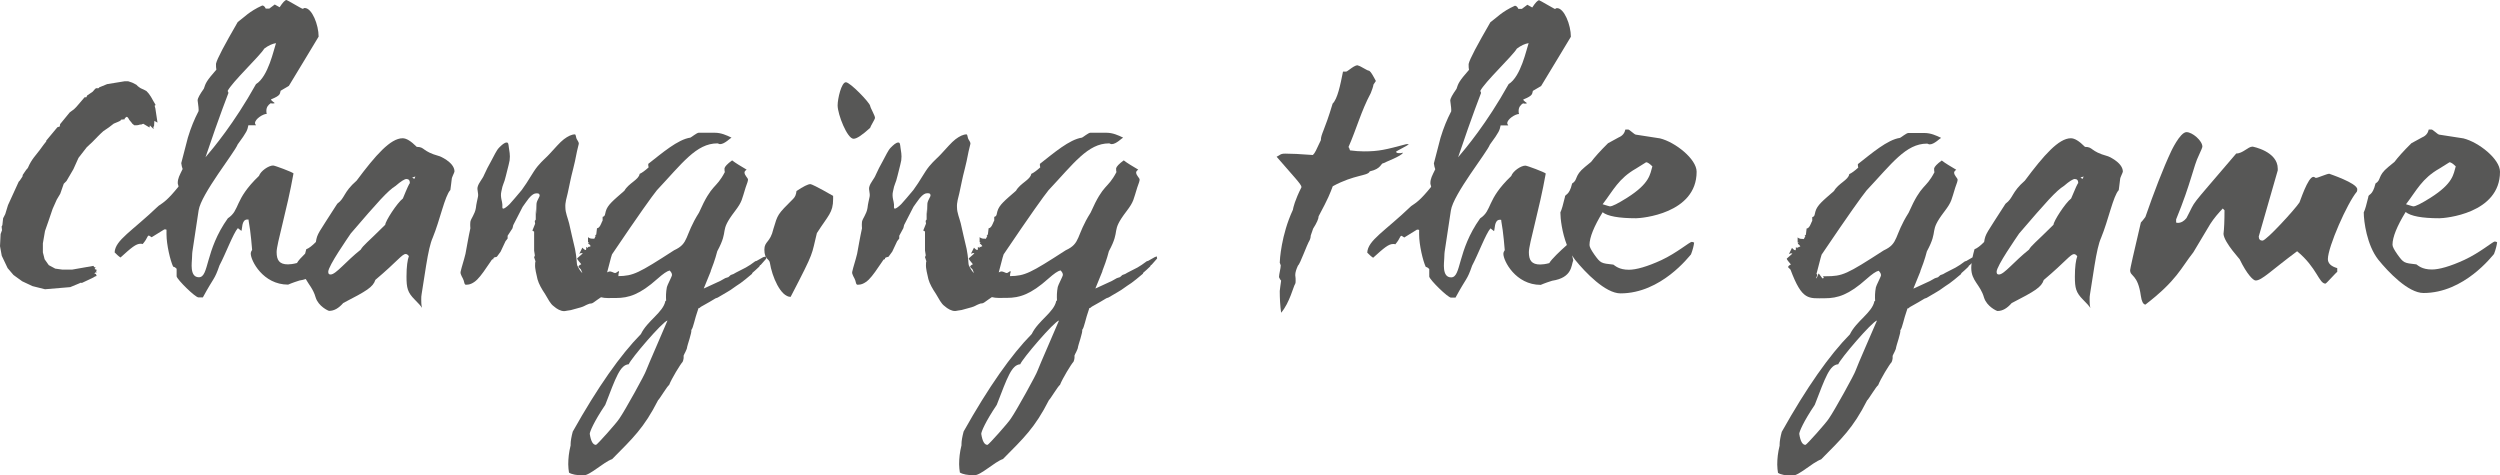
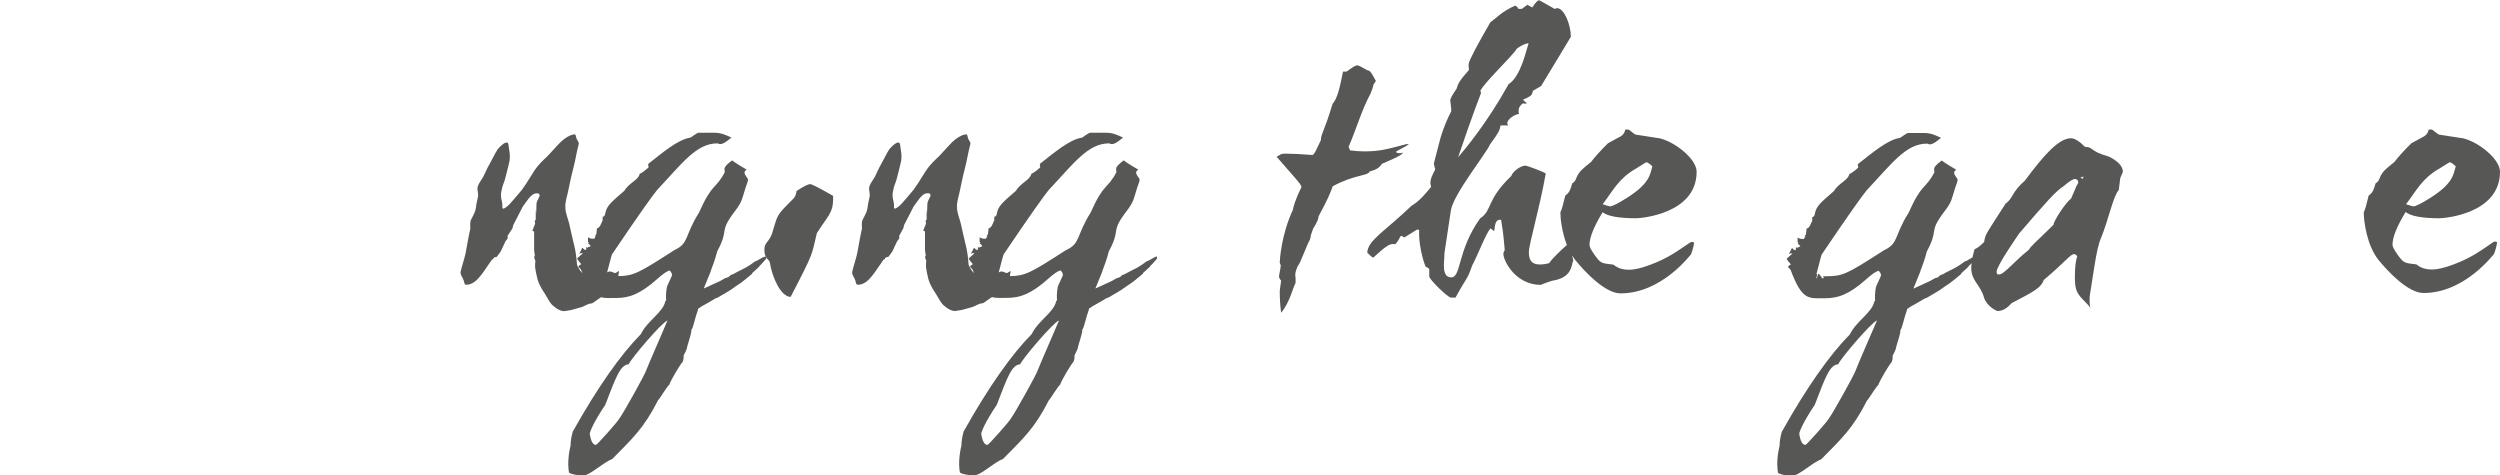
<svg xmlns="http://www.w3.org/2000/svg" version="1.1" id="Ebene_1" x="0px" y="0px" viewBox="0 0 200 38" style="enable-background:new 0 0 200 38;" xml:space="preserve">
  <style type="text/css">
	.st0{fill:#575756;}
</style>
  <g>
    <path class="st0" d="M61.06,20.57l-0.53,0.3l-0.11,0.03l-0.39,0.28l-0.36,0.22l-0.8,0.41l-0.19,0.11l-0.22,0.08l-0.19,0.17   l-0.25,0.08l-0.39,0.22l-1.19,0.55l-0.14,0.06c0.22-0.55,0.41-0.99,0.55-1.35c0,0,0-0.03,0.03-0.03h-0.03   c0.41-1.05,0.47-1.41,0.53-1.6c1-1.85,0.08-1.46,1.41-3.2c0.61-0.8,0.55-0.94,0.86-1.9c0.14-0.36,0.19-0.55,0.19-0.63   c0-0.14-0.28-0.33-0.28-0.58c0-0.06,0.06-0.14,0.17-0.22c-0.47-0.28-0.88-0.52-1.16-0.74c-0.39,0.28-0.58,0.5-0.61,0.63   c0,0.14,0,0.25,0.03,0.3c-0.75,1.43-1,0.83-2.07,3.25c-1.19,1.88-0.77,2.45-1.99,3.01c-2.85,1.84-3.26,2.05-4.46,2.07   c0-0.04,0.01-0.08,0.01-0.11c-0.03-0.08,0.08-0.22,0.03-0.28c-0.06-0.03-0.19,0.14-0.3,0.14c-0.14,0-0.3-0.17-0.5-0.11   c-0.06,0.02-0.1,0.04-0.14,0.06c0.18-0.64,0.28-1.13,0.39-1.44c2.18-3.23,3.21-4.66,3.59-5.13c2.02-2.15,3.15-3.75,4.84-3.75   c0.08,0,0.11,0.06,0.22,0.06c0.36,0,0.83-0.5,0.91-0.52c-0.39-0.19-0.83-0.39-1.33-0.39h-1.3c-0.14,0-0.58,0.36-0.66,0.39   c-1,0.14-2.27,1.24-3.37,2.1c0,0.11,0,0.19,0.03,0.28c-0.28,0.25-0.53,0.44-0.72,0.52c-0.06,0.47-0.88,0.74-1.22,1.35   c-0.88,0.77-1.35,1.13-1.49,1.65c-0.06,0.19-0.03,0.39-0.25,0.44v0.22c0.03,0.06-0.06,0.17-0.06,0.19c-0.03,0.06-0.17,0.5-0.39,0.5   l-0.06,0.5l-0.11,0.08c0.14,0,0,0.11,0,0.17c-0.03,0.06-0.06,0.08-0.06,0.11c0-0.03-0.06-0.03-0.22-0.03   c-0.06,0-0.11-0.03-0.19-0.06l-0.08-0.06v0.41c0.28,0-0.17,0.03,0.11,0.17l0.11,0.14c-0.28,0.14-0.19,0.06-0.17,0.03   c-0.11,0,0.03,0.22-0.19,0.03c0,0.14,0,0.22-0.03,0.25c-0.08,0-0.17-0.06-0.28-0.19l-0.25,0.5c0.03,0,0.06-0.06,0.19-0.06   c0.06,0,0.08,0,0.08,0.03l-0.44,0.39c0,0.11,0.33,0.44,0.33,0.47c-0.17,0.08-0.22,0.14-0.22,0.22l0.19,0.19   c0.04,0.11,0.08,0.21,0.12,0.3c-0.17-0.15-0.3-0.39-0.42-0.64c-0.03-0.06-0.03-0.61-0.17-1.3c-0.17-0.66-0.33-1.46-0.47-2.04   c-0.11-0.44-0.3-0.85-0.3-1.27c-0.03-0.41,0.11-0.8,0.19-1.16c0.22-0.99,0.19-0.99,0.44-1.96c0.25-0.99,0.19-0.99,0.44-1.96   c0.03-0.14-0.11-0.28-0.17-0.41c-0.06-0.14-0.06-0.36-0.14-0.36c-0.25,0-0.55,0.14-0.88,0.39c-0.33,0.25-0.69,0.69-1.16,1.19   c-0.19,0.22-0.55,0.5-0.94,0.97c-0.39,0.47-0.72,1.16-1.27,1.9c-0.41,0.5-0.75,0.88-0.97,1.13c-0.25,0.25-0.44,0.36-0.5,0.36   c-0.11,0-0.08-0.11-0.08-0.33s-0.19-0.61-0.08-1.05c0.11-0.63,0.22-0.61,0.36-1.24c0.14-0.61,0.17-0.61,0.3-1.24   c0.06-0.44-0.03-0.77-0.06-1.02c-0.03-0.22-0.03-0.41-0.17-0.41c-0.19,0-0.39,0.19-0.61,0.41c-0.22,0.22-0.39,0.63-0.64,1.08   c-0.22,0.39-0.39,0.72-0.55,1.08c-0.14,0.36-0.44,0.63-0.53,0.99c-0.06,0.22,0.08,0.5,0.03,0.77s-0.14,0.58-0.17,0.91   c-0.08,0.5-0.39,0.83-0.44,1.1c-0.03,0.28,0,0.47,0,0.52c-0.17,0.77-0.28,1.46-0.39,2.04c-0.14,0.58-0.3,1.02-0.39,1.43   c-0.06,0.22,0.19,0.5,0.25,0.72c0.06,0.22,0.06,0.33,0.19,0.33c0.25,0,0.53-0.08,0.88-0.41c0.33-0.33,0.66-0.83,1.11-1.49   c0-0.03,0.06-0.08,0.11-0.14h0.08v-0.08c0.03-0.03,0.03-0.03,0.06-0.06l0.22-0.06l0.3-0.41l0.39-0.83l0.17-0.22v-0.22L41,18.26   l0.06-0.25l0.75-1.46c0.19-0.28,0.36-0.5,0.5-0.69c0.25-0.3,0.44-0.39,0.58-0.39c0.08,0,0.25-0.03,0.28,0.14   c0.03,0.14-0.22,0.39-0.25,0.69c0,0.36-0.03,0.61-0.03,0.83l-0.03-0.39v0.83l-0.08,0.11l0.03,0.22l-0.22,0.55l0.14,0.08v1.52   l0.06,0.39l-0.06,0.14l0.11,0.33c-0.03,0.08-0.03,0.14-0.03,0.22c-0.03,0.39,0.11,0.8,0.19,1.21c0.11,0.39,0.33,0.77,0.61,1.19   c0.25,0.41,0.41,0.77,0.69,0.97c0.25,0.22,0.55,0.39,0.83,0.39c0.11,0,0.3-0.06,0.53-0.08c0.22-0.06,0.5-0.14,0.8-0.22   c0.28-0.08,0.36-0.17,0.58-0.25c0.22-0.11,0.25,0,0.44-0.14c0.3-0.23,0.34-0.23,0.6-0.42c0.33,0.09,0.71,0.06,1.2,0.06   c1.02,0,1.91-0.28,3.32-1.54c0.44-0.39,0.75-0.61,0.97-0.66c0.11,0.11,0.19,0.22,0.19,0.36c0,0.11-0.39,0.83-0.41,0.97   c-0.08,0.41-0.08,0.77-0.06,1.08l-0.06,0.03c-0.17,0.91-1.44,1.57-1.96,2.65c-1.63,1.65-3.46,4.25-5.45,7.8   c-0.11,0.41-0.17,0.77-0.17,0.99v0.11c-0.14,0.55-0.19,1.05-0.19,1.52c0,0.22,0.03,0.47,0.06,0.66c0.22,0.14,0.61,0.22,1.16,0.22   c0.53,0,1.58-1.05,2.29-1.3c1.66-1.68,2.54-2.48,3.68-4.72c0.08-0.03,0.75-1.16,0.88-1.21c0.19-0.5,0.91-1.68,1.08-1.85   c0,0,0.11-0.22,0.08-0.5c0.03-0.11,0.28-0.5,0.28-0.69c0-0.08,0.41-1.24,0.33-1.35c0.19-0.25,0.22-0.74,0.58-1.76h0.06l0.14-0.11   l0.69-0.39l0.47-0.28l0.17-0.06l0.75-0.44l0.28-0.17l0.47-0.33l0.33-0.22l0.39-0.3l0.53-0.44l0.03-0.08l0.25-0.22l0.3-0.28   l0.06-0.11l0.06-0.03l0.44-0.5l-0.03-0.17L61.06,20.57z M51.69,29.64c-0.06,0.25-1.71,3.23-2.13,3.83   c-0.22,0.36-1.8,2.12-1.88,2.12c-0.25,0-0.41-0.3-0.5-0.88c0-0.17,0.33-0.97,1.24-2.32c0.86-2.23,1.19-3.2,1.88-3.25   c0.14-0.41,2.71-3.42,3.1-3.5C53.41,25.65,51.72,29.51,51.69,29.64z" />
-     <path class="st0" d="M35.14,12.49c-1.41-0.39-1.13-0.74-1.8-0.74c-0.47-0.47-0.83-0.69-1.13-0.69c-0.97,0-2.16,1.35-3.68,3.39   c-1.08,0.94-0.91,1.38-1.55,1.85c-1.55,2.43-1.6,2.37-1.71,3.06c-0.3,0.3-0.55,0.5-0.77,0.58c-0.04,0.13-0.06,0.24-0.09,0.35   c-0.3,0.29-0.56,0.57-0.65,0.75c-0.3,0.08-0.55,0.11-0.72,0.11c-0.69,0-0.91-0.33-0.91-0.99c0-0.66,0.83-3.36,1.35-6.29   c-0.11-0.11-1.49-0.63-1.63-0.63c-0.36,0-1,0.44-1.13,0.83c-2.02,1.93-1.49,2.73-2.49,3.39c-1.85,2.59-1.49,4.72-2.32,4.72   c-0.77,0-0.55-1.24-0.55-1.52c0-0.3,0.03-0.47,0.03-0.52l0.5-3.31c0.19-1.3,2.9-4.66,3.12-5.27c0.77-1.05,0.77-1.13,0.86-1.54h0.61   c-0.03-0.06-0.08-0.11-0.08-0.17c0-0.33,0.64-0.74,0.94-0.74c-0.03-0.08-0.03-0.17-0.03-0.25c0-0.28,0.14-0.47,0.36-0.61   c0.03,0.03,0.11,0.03,0.14,0.03c0.03,0,0.08,0,0.17-0.03c0-0.03-0.3-0.19-0.3-0.3c0.83-0.33,0.69-0.47,0.77-0.69   c0.28-0.17,0.5-0.3,0.66-0.39c1.02-1.71,1.82-2.98,2.38-3.94c0-0.94-0.53-2.29-1.11-2.29c-0.11,0-0.06,0.06-0.19,0.06   C24.13,0.69,22.97,0,22.92,0c-0.11,0-0.3,0.19-0.55,0.58l-0.39-0.22l-0.44,0.33h-0.28c-0.08-0.17-0.17-0.25-0.28-0.25   c-1.05,0.47-1.47,0.97-1.96,1.32c-1.05,1.82-1.66,2.95-1.74,3.34c0,0.19,0,0.36,0.03,0.47c-0.8,0.91-0.86,1.08-1,1.52   c-0.33,0.47-0.5,0.77-0.5,0.94c0,0.08,0.08,0.52,0.08,0.74c0,0.08,0,0.14-0.03,0.17c-0.3,0.58-0.58,1.24-0.83,2.07l-0.53,2.04   c0.03,0.19,0.06,0.36,0.11,0.47c-0.25,0.52-0.39,0.74-0.39,1.13c0,0.08,0.06,0.19,0.06,0.28c-0.88,1.08-1.16,1.24-1.6,1.54   c-2.13,2.04-3.46,2.73-3.51,3.72c0.17,0.17,0.3,0.3,0.47,0.41c0.88-0.8,1.24-1.1,1.6-1.1c0.08,0,0.14,0,0.17,0.03   c0.44-0.52,0.33-0.63,0.5-0.69c0.11,0.06,0.17,0.11,0.22,0.14l1.02-0.63c0.06,0,0.14,0,0.17,0.03v0.36c0,0.83,0.3,2.1,0.53,2.59   c0.14,0.03,0.22,0.11,0.28,0.17v0.61c0.06,0.28,1.49,1.68,1.74,1.68h0.36c0.91-1.68,0.91-1.35,1.33-2.56   c0.47-0.88,1.11-2.59,1.47-2.98c0.14,0.11,0.22,0.17,0.28,0.22c0.08-0.11,0-0.91,0.47-0.91c0.08,0,0.11,0,0.11,0.03v0.06   c0.17,0.88,0.28,2.34,0.28,2.34c-0.06,0.08-0.11,0.19-0.11,0.3c0,0.55,0.97,2.48,2.99,2.48c0,0,0.3-0.14,0.91-0.33   c0.19-0.03,0.36-0.07,0.5-0.12c0.24,0.44,0.6,0.8,0.79,1.47c0.22,0.72,1.02,1.08,1.08,1.08c0.41,0,0.77-0.22,1.13-0.63   c1.88-0.97,2.38-1.27,2.57-1.85c1.8-1.52,2.13-2.07,2.43-2.07c0.08,0,0.17,0.06,0.25,0.17c-0.11,0.3-0.19,0.83-0.19,1.63   c0,0.91,0.08,1.27,0.66,1.85c0.3,0.3,0.5,0.52,0.58,0.66c-0.06-0.25-0.06-0.47-0.06-0.66c0-0.17,0-0.3,0.03-0.44l0.36-2.29   c0.17-1.05,0.33-1.79,0.53-2.23c0.58-1.41,0.97-3.36,1.41-3.81c0.06-0.41,0.08-0.69,0.11-0.88c0-0.14,0.22-0.52,0.22-0.61   C36.35,12.96,35.11,12.46,35.14,12.49z M18.27,7.45c0-0.06,0-0.08-0.06-0.17c0.33-0.69,2.57-2.79,2.93-3.39   c0.33-0.25,0.64-0.39,0.94-0.44c-0.17,0.47-0.61,2.67-1.6,3.28c-1.77,3.17-3.43,5.13-4.04,5.85C17.61,9.1,18.27,7.47,18.27,7.45z    M32.23,15.88c-0.47,0.36-1.41,1.82-1.41,2.1c-1.47,1.46-1.77,1.65-1.96,1.99c-1.19,0.94-1.99,1.99-2.41,1.99   c-0.14,0-0.19-0.06-0.19-0.22c0-0.47,1.58-2.73,1.8-3.06c2.18-2.54,2.96-3.42,3.59-3.81c0.41-0.36,0.72-0.55,0.86-0.55   c0.19,0,0.28,0.11,0.28,0.33C32.76,14.64,32.56,15.06,32.23,15.88z M33.15,14.31c-0.08-0.03-0.14-0.08-0.17-0.11   c0.03,0,0.22-0.08,0.25-0.08C33.2,14.2,33.17,14.28,33.15,14.31z" />
-     <path class="st0" d="M9.7,9.57h0.03l0.25-0.03V9.46l0.14-0.11h0.03l0.06,0.03c0,0,0.03,0.06,0.06,0.08l0.08,0.14   c0.11,0.14,0.22,0.25,0.22,0.28l0.17,0.14h0.19c0,0,0.14,0,0.28-0.06h0.11c0,0,0.03,0,0.03-0.03c0.03,0,0.08,0,0.11-0.03l0.5,0.3   l0.03-0.17l0.3,0.3l-0.03-0.22l0.06,0.03l0.03-0.47l0.25,0.14l-0.17-1.13l-0.06-0.22l0.08-0.06L12.22,8l-0.14-0.25L11.91,7.5   l-0.17-0.19l-0.03-0.03L11.56,7.2l-0.3-0.14C11.2,7.03,11.17,7,11.14,6.98c-0.03,0-0.06-0.03-0.06-0.06h-0.03l-0.14-0.14   l-0.33-0.17l-0.33-0.11H9.98L8.57,6.73L7.91,7l0.03,0.03c0,0-0.06,0-0.14,0.06V7.03L7.63,7.09L7.41,7.34l-0.44,0.3L6.91,7.78H6.77   L6.11,8.55L5.92,8.74L5.58,8.99L4.81,9.93l-0.03,0.19l-0.19,0.06L3.7,11.25v0.06l-0.22,0.28L3.18,12c-0.3,0.41-0.66,0.74-0.94,1.41   c-0.03,0.06-0.08,0.11-0.14,0.17l-0.28,0.41L1.8,14.12l-0.22,0.33l-0.08,0.08l-0.86,1.88l-0.22,0.72l-0.17,0.33l-0.06,0.55   l-0.06,0.11l0.03,0.3l-0.11,0.3L0,19.69l0.14,0.77l0.47,0.99l0.47,0.55l0.69,0.5l0.83,0.39l1,0.25l2.02-0.17l0.86-0.36l0.06,0.03   l0.83-0.39l0.25-0.14l0.11-0.03l-0.06-0.17L7.55,21.9l0.08-0.11h0.11l-0.06-0.11l0.08-0.08l-0.19-0.08l0.08-0.14H7.55l-0.08-0.11   l-1.71,0.3H5l-0.58-0.08L3.9,21.21l-0.33-0.47l-0.14-0.55v-0.72l0.17-0.99l0.28-0.8l0.33-0.97l0.33-0.74l0.28-0.47l0.28-0.8   l0.22-0.22l0.55-0.94l0.41-0.91l0.66-0.85l0.47-0.44c0.25-0.25,0.55-0.58,0.86-0.85l0.44-0.3l0.39-0.3   c0.25-0.11,0.44-0.17,0.55-0.25C9.68,9.57,9.68,9.57,9.7,9.57z" />
    <path class="st0" d="M197.15,20.79c-1.13,0.52-2.02,0.77-2.6,0.77c-0.8,0-1.11-0.33-1.24-0.41c-1-0.11-1.02-0.11-1.52-0.8   c-0.25-0.36-0.39-0.61-0.39-0.77c0-0.61,0.36-1.49,1.05-2.62c0.41,0.33,1.3,0.5,2.71,0.5c0.41,0,4.84-0.36,4.84-3.72   c0-1.02-1.71-2.37-2.93-2.67c-0.03,0-0.69-0.11-1.94-0.3c-0.14-0.03-0.5-0.41-0.61-0.41h-0.22c-0.06,0.28-0.22,0.5-0.53,0.63   l-0.86,0.47c-0.64,0.63-1.08,1.13-1.35,1.49l-0.5,0.41c-0.88,0.72-0.53,1.02-1.02,1.32c-0.25,1.05-0.58,0.8-0.58,1.1   c-0.14,0.58-0.25,0.99-0.36,1.21c0,0.72,0.25,2.62,1.16,3.78c0.8,0.99,2.4,2.67,3.62,2.67c3.26,0,5.5-2.98,5.64-3.12   c0.14-0.36,0.22-0.69,0.25-0.94c-0.06-0.03-0.11-0.06-0.19-0.06C199.42,19.33,198.4,20.21,197.15,20.79z M195.16,13.48l0.8-0.5   c0.11,0,0.28,0.11,0.5,0.33c-0.19,0.63-0.19,1.35-2.02,2.51c-0.75,0.47-1.19,0.69-1.38,0.69c-0.03,0-0.22-0.06-0.58-0.17   C193.34,15.22,193.75,14.28,195.16,13.48z" />
    <path class="st0" d="M168.6,12.49c-1.41-0.39-1.13-0.74-1.8-0.74c-0.47-0.47-0.83-0.69-1.13-0.69c-0.97,0-2.16,1.35-3.68,3.39   c-1.08,0.94-0.91,1.38-1.55,1.85c-1.55,2.43-1.6,2.37-1.71,3.06c-0.3,0.3-0.55,0.5-0.77,0.58c-0.07,0.25-0.12,0.46-0.16,0.65   l-0.5,0.29l-0.11,0.03l-0.39,0.28l-0.36,0.22l-0.8,0.41l-0.19,0.11l-0.22,0.08l-0.19,0.17l-0.25,0.08l-0.39,0.22l-1.19,0.55   l-0.14,0.06c0.22-0.55,0.41-0.99,0.55-1.35c0,0,0-0.03,0.03-0.03h-0.03c0.41-1.05,0.47-1.41,0.53-1.6c1-1.85,0.08-1.46,1.41-3.2   c0.61-0.8,0.55-0.94,0.86-1.9c0.14-0.36,0.19-0.55,0.19-0.63c0-0.14-0.28-0.33-0.28-0.58c0-0.06,0.06-0.14,0.17-0.22   c-0.47-0.28-0.88-0.52-1.16-0.74c-0.39,0.28-0.58,0.5-0.61,0.63c0,0.14,0,0.25,0.03,0.3c-0.75,1.43-1,0.83-2.07,3.25   c-1.19,1.88-0.77,2.45-1.99,3.01c-2.99,1.93-3.29,2.07-4.64,2.07h-0.22l0.06,0.11c0,0.03-0.03,0.06-0.11,0.06   c-0.17-0.22-0.25-0.36-0.3-0.39c-0.03,0-0.11,0.39-0.22,0.39c0-0.03,0.11-0.19,0.11-0.28c0-0.03-0.03-0.06-0.06-0.08   c0.19-0.69,0.3-1.21,0.41-1.54c2.18-3.23,3.21-4.66,3.59-5.13c2.02-2.15,3.15-3.75,4.84-3.75c0.08,0,0.11,0.06,0.22,0.06   c0.36,0,0.83-0.5,0.91-0.52c-0.39-0.19-0.83-0.39-1.33-0.39h-1.3c-0.14,0-0.58,0.36-0.66,0.39c-1,0.14-2.27,1.24-3.37,2.1   c0,0.11,0,0.19,0.03,0.28c-0.28,0.25-0.53,0.44-0.72,0.52c-0.06,0.47-0.88,0.74-1.22,1.35c-0.88,0.77-1.35,1.13-1.49,1.65   c-0.06,0.19-0.03,0.39-0.25,0.44v0.22c0.03,0.06-0.06,0.17-0.06,0.19c-0.03,0.06-0.17,0.5-0.39,0.5l-0.06,0.5l-0.11,0.08   c0.14,0,0,0.11,0,0.17c-0.03,0.06-0.06,0.08-0.06,0.11c0-0.03-0.06-0.03-0.22-0.03c-0.06,0-0.11-0.03-0.19-0.06l-0.08-0.06v0.41   c0.28,0-0.17,0.03,0.11,0.17l0.11,0.14c-0.28,0.14-0.19,0.06-0.17,0.03c-0.11,0,0.03,0.22-0.19,0.03c0,0.14,0,0.22-0.03,0.25   c-0.08,0-0.17-0.06-0.28-0.19l-0.25,0.5c0.03,0,0.06-0.06,0.19-0.06c0.06,0,0.08,0,0.08,0.03l-0.44,0.39   c0,0.11,0.33,0.44,0.33,0.47c-0.17,0.08-0.22,0.14-0.22,0.22l0.19,0.19c0.94,2.51,1.44,2.29,2.76,2.29c1.02,0,1.91-0.28,3.32-1.54   c0.44-0.39,0.75-0.61,0.97-0.66c0.11,0.11,0.19,0.22,0.19,0.36c0,0.11-0.39,0.83-0.41,0.97c-0.08,0.41-0.08,0.77-0.06,1.08   l-0.06,0.03c-0.17,0.91-1.44,1.57-1.96,2.65c-1.63,1.65-3.46,4.25-5.45,7.8c-0.11,0.41-0.17,0.77-0.17,0.99v0.11   c-0.14,0.55-0.19,1.05-0.19,1.52c0,0.22,0.03,0.47,0.06,0.66c0.22,0.14,0.61,0.22,1.16,0.22c0.53,0,1.58-1.05,2.29-1.3   c1.66-1.68,2.54-2.48,3.68-4.72c0.08-0.03,0.75-1.16,0.88-1.21c0.19-0.5,0.91-1.68,1.08-1.85c0,0,0.11-0.22,0.08-0.5   c0.03-0.11,0.28-0.5,0.28-0.69c0-0.08,0.41-1.24,0.33-1.35c0.19-0.25,0.22-0.74,0.58-1.76h0.06l0.14-0.11l0.69-0.39l0.47-0.28   l0.17-0.06l0.75-0.44l0.28-0.17l0.47-0.33l0.33-0.22l0.39-0.3l0.53-0.44l0.03-0.08l0.25-0.22l0.3-0.28l0.06-0.11l0.06-0.03   l0.15-0.16c-0.02,0.15-0.03,0.28-0.03,0.38c0,1.05,0.72,1.32,1.02,2.37c0.22,0.72,1.02,1.08,1.08,1.08c0.41,0,0.77-0.22,1.13-0.63   c1.88-0.97,2.38-1.27,2.57-1.85c1.8-1.52,2.13-2.07,2.43-2.07c0.08,0,0.17,0.06,0.25,0.17c-0.11,0.3-0.19,0.83-0.19,1.63   c0,0.91,0.08,1.27,0.66,1.85c0.3,0.3,0.5,0.52,0.58,0.66c-0.06-0.25-0.06-0.47-0.06-0.66c0-0.17,0-0.3,0.03-0.44l0.36-2.29   c0.17-1.05,0.33-1.79,0.53-2.23c0.58-1.41,0.97-3.36,1.41-3.81c0.06-0.41,0.08-0.69,0.11-0.88c0-0.14,0.22-0.52,0.22-0.61   C169.81,12.96,168.57,12.46,168.6,12.49z M148.45,29.64c-0.06,0.25-1.71,3.23-2.13,3.83c-0.22,0.36-1.8,2.12-1.88,2.12   c-0.25,0-0.41-0.3-0.5-0.88c0-0.17,0.33-0.97,1.24-2.32c0.86-2.23,1.19-3.2,1.88-3.25c0.14-0.41,2.71-3.42,3.1-3.5   C150.16,25.65,148.47,29.51,148.45,29.64z M165.69,15.88c-0.47,0.36-1.41,1.82-1.41,2.1c-1.47,1.46-1.77,1.65-1.96,1.99   c-1.19,0.94-1.99,1.99-2.4,1.99c-0.14,0-0.19-0.06-0.19-0.22c0-0.47,1.58-2.73,1.8-3.06c2.18-2.54,2.96-3.42,3.59-3.81   c0.41-0.36,0.72-0.55,0.86-0.55c0.19,0,0.28,0.11,0.28,0.33C166.22,14.64,166.03,15.06,165.69,15.88z M166.61,14.31   c-0.08-0.03-0.14-0.08-0.17-0.11c0.03,0,0.22-0.08,0.25-0.08C166.66,14.2,166.63,14.28,166.61,14.31z" />
    <path class="st0" d="M63.72,15.28c-0.03,0.28-0.11,0.47-0.25,0.61c-1.3,1.3-1.24,1.24-1.6,2.43c-0.25,1.1-0.72,0.97-0.72,1.65   c0,0.8,0.39,0.72,0.44,1.05c0.17,1.1,0.86,2.73,1.66,2.73c1.99-3.83,1.63-3.25,2.1-5.1c0.91-1.43,1.3-1.63,1.3-2.73v-0.25   c-1.35-0.77-1.74-0.94-1.82-0.94C64.63,14.73,64.27,14.92,63.72,15.28z" />
-     <path class="st0" d="M186.34,13.9c-0.19,0-0.91,0.33-1.05,0.33c-0.14,0-0.08-0.08-0.22-0.08c-0.44,0-1.08,2.01-1.11,2.04   c-0.33,0.52-2.65,3.06-2.96,3.06c-0.19,0-0.3-0.11-0.3-0.33l1.52-5.29v-0.14c0-1.38-1.99-1.76-2.02-1.76   c-0.36,0-0.77,0.55-1.3,0.55c-4.04,4.74-3.1,3.5-3.98,5.16c-0.19,0.25-0.44,0.39-0.69,0.39c-0.11,0-0.14-0.03-0.14-0.03v-0.03   v-0.22c1.22-2.98,1.38-4.25,1.82-5.13c0.19-0.41,0.28-0.63,0.28-0.69c0-0.47-0.8-1.16-1.27-1.16c-0.53,0-1.27,1.63-1.22,1.52   c-0.64,1.35-1.41,3.36-2.07,5.27c-0.14,0.19-0.28,0.36-0.36,0.44c-0.58,2.45-0.86,3.72-0.86,3.81c0,0.55,0.61,0.28,0.86,2.07   c0.06,0.41,0.17,0.66,0.36,0.69c2.54-1.96,2.82-2.9,3.84-4.19l1.35-2.26c0.3-0.47,0.66-0.88,1-1.24l0.14,0.14   c0,0.85-0.03,1.49-0.08,1.9c0.06,0.72,1.44,2.15,1.3,2.04c0.58,1.19,1.08,1.68,1.27,1.68c0.5,0,1.24-0.8,3.32-2.34   c1.6,1.32,1.74,2.59,2.27,2.59c0.06,0,0.86-0.91,0.94-0.94v-0.3c-0.5-0.14-0.75-0.39-0.75-0.72c0-0.97,1.55-4.49,2.32-5.4   c0.03-0.08,0.03-0.14,0.03-0.19C188.58,14.64,186.32,13.9,186.34,13.9z" />
    <path class="st0" d="M130.89,17.46c0.41,0,4.84-0.36,4.84-3.72c0-1.02-1.71-2.37-2.93-2.67c-0.03,0-0.69-0.11-1.94-0.3   c-0.14-0.03-0.5-0.41-0.61-0.41h-0.22c-0.06,0.28-0.22,0.5-0.53,0.63l-0.86,0.47c-0.64,0.63-1.08,1.13-1.35,1.49l-0.5,0.41   c-0.88,0.72-0.53,1.02-1.02,1.32c-0.25,1.05-0.58,0.8-0.58,1.1c-0.14,0.58-0.25,0.99-0.36,1.21c0,0.51,0.13,1.6,0.52,2.61   c-0.51,0.45-1.23,1.13-1.41,1.45c-0.3,0.08-0.55,0.11-0.72,0.11c-0.69,0-0.91-0.33-0.91-0.99c0-0.66,0.83-3.36,1.35-6.29   c-0.11-0.11-1.49-0.63-1.63-0.63c-0.36,0-1,0.44-1.13,0.83c-2.02,1.93-1.49,2.73-2.49,3.39c-1.85,2.59-1.49,4.72-2.32,4.72   c-0.77,0-0.55-1.24-0.55-1.52c0-0.3,0.03-0.47,0.03-0.52l0.5-3.31c0.19-1.3,2.9-4.66,3.12-5.27c0.77-1.05,0.77-1.13,0.86-1.54h0.61   c-0.03-0.06-0.08-0.11-0.08-0.17c0-0.33,0.64-0.74,0.94-0.74c-0.03-0.08-0.03-0.17-0.03-0.25c0-0.28,0.14-0.47,0.36-0.61   c0.03,0.03,0.11,0.03,0.14,0.03c0.03,0,0.08,0,0.17-0.03c0-0.03-0.3-0.19-0.3-0.3c0.83-0.33,0.69-0.47,0.77-0.69   c0.28-0.17,0.5-0.3,0.66-0.39c1.02-1.71,1.82-2.98,2.38-3.94c0-0.94-0.53-2.29-1.11-2.29c-0.11,0-0.06,0.06-0.19,0.06   c-0.03,0-1.19-0.69-1.24-0.69c-0.11,0-0.3,0.19-0.55,0.58l-0.39-0.22l-0.44,0.33h-0.28c-0.08-0.17-0.17-0.25-0.28-0.25   c-1.05,0.47-1.47,0.97-1.96,1.32c-1.05,1.82-1.66,2.95-1.74,3.34c0,0.19,0,0.36,0.03,0.47c-0.8,0.91-0.86,1.08-1,1.52   c-0.33,0.47-0.5,0.77-0.5,0.94c0,0.08,0.08,0.52,0.08,0.74c0,0.08,0,0.14-0.03,0.17c-0.3,0.58-0.58,1.24-0.83,2.07l-0.53,2.04   c0.03,0.19,0.06,0.36,0.11,0.47c-0.25,0.52-0.39,0.74-0.39,1.13c0,0.08,0.06,0.19,0.06,0.28c-0.88,1.08-1.16,1.24-1.6,1.54   c-2.13,2.04-3.46,2.73-3.51,3.72c0.17,0.17,0.3,0.3,0.47,0.41c0.88-0.8,1.24-1.1,1.6-1.1c0.08,0,0.14,0,0.17,0.03   c0.44-0.52,0.33-0.63,0.5-0.69c0.11,0.06,0.17,0.11,0.22,0.14l1.02-0.63c0.06,0,0.14,0,0.17,0.03v0.36c0,0.83,0.3,2.1,0.53,2.59   c0.14,0.03,0.22,0.11,0.28,0.17v0.61c0.06,0.28,1.49,1.68,1.74,1.68h0.36c0.91-1.68,0.91-1.35,1.33-2.56   c0.47-0.88,1.11-2.59,1.47-2.98c0.14,0.11,0.22,0.17,0.28,0.22c0.08-0.11,0-0.91,0.47-0.91c0.08,0,0.11,0,0.11,0.03v0.06   c0.17,0.88,0.28,2.34,0.28,2.34c-0.06,0.08-0.11,0.19-0.11,0.3c0,0.55,0.97,2.48,2.99,2.48c0,0,0.3-0.14,0.91-0.33   c1.63-0.25,1.52-1.24,1.69-1.63c-0.03-0.14-0.06-0.27-0.09-0.4c0.08,0.13,0.16,0.26,0.25,0.37c0.8,0.99,2.41,2.67,3.62,2.67   c3.26,0,5.5-2.98,5.64-3.12c0.14-0.36,0.22-0.69,0.25-0.94c-0.06-0.03-0.11-0.06-0.19-0.06c-0.17,0-1.19,0.88-2.43,1.46   c-1.13,0.52-2.02,0.77-2.6,0.77c-0.8,0-1.11-0.33-1.24-0.41c-1-0.11-1.02-0.11-1.52-0.8c-0.25-0.36-0.39-0.61-0.39-0.77   c0-0.61,0.36-1.49,1.05-2.62C128.6,17.29,129.48,17.46,130.89,17.46z M130.89,13.48l0.8-0.5c0.11,0,0.28,0.11,0.5,0.33   c-0.19,0.63-0.19,1.35-2.02,2.51c-0.75,0.47-1.19,0.69-1.38,0.69c-0.03,0-0.22-0.06-0.58-0.17   C129.07,15.22,129.48,14.28,130.89,13.48z M118.48,7.45c0-0.06,0-0.08-0.06-0.17c0.33-0.69,2.57-2.79,2.93-3.39   c0.33-0.25,0.64-0.39,0.94-0.44c-0.17,0.47-0.61,2.67-1.6,3.28c-1.77,3.17-3.43,5.13-4.04,5.85C117.82,9.1,118.48,7.47,118.48,7.45   z" />
-     <path class="st0" d="M69.61,10.23c0.03-0.14,0.39-0.69,0.39-0.8c0-0.19-0.36-0.77-0.39-0.97c-0.06-0.28-1.6-1.88-1.94-1.88   c-0.36,0-0.66,1.32-0.66,1.85c0,0.72,0.77,2.67,1.27,2.67C68.53,11.11,68.97,10.81,69.61,10.23z" />
    <path class="st0" d="M109.58,13.71c0.97-0.22,0.86-0.66,1.11-0.66c0.11-0.08,1.41-0.55,1.55-0.83c-0.03,0-0.08,0-0.17,0.03h-0.17   c-0.11,0-0.19-0.03-0.22-0.11c0.11-0.11,1-0.52,1.02-0.61h-0.19c-1.66,0.44-2.18,0.58-3.4,0.58c-0.36,0-0.72-0.03-1.11-0.08   c-0.06-0.17-0.08-0.25-0.11-0.25c0,0-0.03,0-0.03,0.03c0.69-1.57,1.02-2.9,1.8-4.36c0.11-0.28,0.19-0.5,0.22-0.69l0.19-0.28   c-0.08-0.14-0.41-0.83-0.58-0.83c-0.11,0-0.69-0.39-0.8-0.39c-0.22-0.19-0.88,0.47-1,0.47h-0.03h-0.22   c-0.22,1.1-0.44,2.18-0.83,2.56c-0.66,2.21-0.94,2.43-0.94,2.92c-0.41,0.85-0.44,0.99-0.64,1.19c-1.02-0.08-1.74-0.11-2.21-0.11   c-0.41,0-0.39,0.11-0.69,0.25c1.35,1.57,1.99,2.21,1.99,2.43c-0.53,1.05-0.66,1.63-0.69,1.82c-0.94,2.01-1.05,4.05-1.05,4.22   c0.03,0.08,0.06,0.17,0.08,0.22c0,0.22-0.14,0.72-0.14,0.94c0.06,0.14,0.11,0.22,0.17,0.28c-0.06,0.36-0.08,0.63-0.11,0.83   c0,0.58,0.03,1.16,0.11,1.74c0.69-0.8,1-2.18,1.13-2.32c0.03-0.06,0.03-0.14,0.03-0.25s0-0.25-0.03-0.44   c0-0.22,0.08-0.47,0.22-0.77c0.17-0.11,0.69-1.63,0.94-2.04c0.06-0.14,0.08-0.28,0.08-0.36l0.19-0.55c0.3-0.47,0.44-0.8,0.44-0.99   c0.8-1.49,0.91-1.82,1.13-2.4C108.36,13.95,109.44,14.09,109.58,13.71z" />
    <path class="st0" d="M92.38,20.57l-0.53,0.3l-0.11,0.03l-0.39,0.28L91,21.4l-0.8,0.41l-0.19,0.11l-0.22,0.08l-0.19,0.17l-0.25,0.08   l-0.39,0.22l-1.19,0.55l-0.14,0.06c0.22-0.55,0.41-0.99,0.55-1.35c0,0,0-0.03,0.03-0.03h-0.03c0.41-1.05,0.47-1.41,0.53-1.6   c1-1.85,0.08-1.46,1.41-3.2c0.61-0.8,0.55-0.94,0.86-1.9c0.14-0.36,0.19-0.55,0.19-0.63c0-0.14-0.28-0.33-0.28-0.58   c0-0.06,0.06-0.14,0.17-0.22c-0.47-0.28-0.88-0.52-1.16-0.74c-0.39,0.28-0.58,0.5-0.61,0.63c0,0.14,0,0.25,0.03,0.3   c-0.75,1.43-1,0.83-2.07,3.25c-1.19,1.88-0.77,2.45-1.99,3.01c-2.85,1.84-3.26,2.05-4.46,2.07c0-0.04,0.01-0.08,0.01-0.11   c-0.03-0.08,0.08-0.22,0.03-0.28c-0.06-0.03-0.19,0.14-0.3,0.14c-0.14,0-0.3-0.17-0.5-0.11c-0.06,0.02-0.1,0.04-0.14,0.06   c0.18-0.64,0.28-1.13,0.39-1.44c2.18-3.23,3.21-4.66,3.59-5.13c2.02-2.15,3.15-3.75,4.84-3.75c0.08,0,0.11,0.06,0.22,0.06   c0.36,0,0.83-0.5,0.91-0.52c-0.39-0.19-0.83-0.39-1.33-0.39h-1.3c-0.14,0-0.58,0.36-0.66,0.39c-1,0.14-2.27,1.24-3.37,2.1   c0,0.11,0,0.19,0.03,0.28c-0.28,0.25-0.53,0.44-0.72,0.52c-0.06,0.47-0.88,0.74-1.22,1.35c-0.88,0.77-1.35,1.13-1.49,1.65   c-0.06,0.19-0.03,0.39-0.25,0.44v0.22c0.03,0.06-0.06,0.17-0.06,0.19c-0.03,0.06-0.17,0.5-0.39,0.5l-0.06,0.5l-0.11,0.08   c0.14,0,0,0.11,0,0.17c-0.03,0.06-0.06,0.08-0.06,0.11c0-0.03-0.06-0.03-0.22-0.03c-0.06,0-0.11-0.03-0.19-0.06l-0.08-0.06v0.41   c0.28,0-0.17,0.03,0.11,0.17l0.11,0.14c-0.28,0.14-0.19,0.06-0.17,0.03c-0.11,0,0.03,0.22-0.19,0.03c0,0.14,0,0.22-0.03,0.25   c-0.08,0-0.17-0.06-0.28-0.19l-0.25,0.5c0.03,0,0.06-0.06,0.19-0.06c0.06,0,0.08,0,0.08,0.03l-0.44,0.39   c0,0.11,0.33,0.44,0.33,0.47c-0.17,0.08-0.22,0.14-0.22,0.22l0.19,0.19c0.04,0.11,0.08,0.21,0.12,0.3   c-0.17-0.15-0.3-0.39-0.42-0.64c-0.03-0.06-0.03-0.61-0.17-1.3c-0.17-0.66-0.33-1.46-0.47-2.04c-0.11-0.44-0.3-0.85-0.3-1.27   c-0.03-0.41,0.11-0.8,0.19-1.16c0.22-0.99,0.19-0.99,0.44-1.96c0.25-0.99,0.19-0.99,0.44-1.96c0.03-0.14-0.11-0.28-0.17-0.41   c-0.06-0.14-0.06-0.36-0.14-0.36c-0.25,0-0.55,0.14-0.88,0.39c-0.33,0.25-0.69,0.69-1.16,1.19c-0.19,0.22-0.55,0.5-0.94,0.97   c-0.39,0.47-0.72,1.16-1.27,1.9c-0.41,0.5-0.75,0.88-0.97,1.13c-0.25,0.25-0.44,0.36-0.5,0.36c-0.11,0-0.08-0.11-0.08-0.33   s-0.19-0.61-0.08-1.05c0.11-0.63,0.22-0.61,0.36-1.24c0.14-0.61,0.17-0.61,0.3-1.24c0.06-0.44-0.03-0.77-0.06-1.02   c-0.03-0.22-0.03-0.41-0.17-0.41c-0.19,0-0.39,0.19-0.61,0.41c-0.22,0.22-0.39,0.63-0.64,1.08c-0.22,0.39-0.39,0.72-0.55,1.08   c-0.14,0.36-0.44,0.63-0.53,0.99c-0.06,0.22,0.08,0.5,0.03,0.77s-0.14,0.58-0.17,0.91c-0.08,0.5-0.39,0.83-0.44,1.1   c-0.03,0.28,0,0.47,0,0.52c-0.17,0.77-0.28,1.46-0.39,2.04c-0.14,0.58-0.3,1.02-0.39,1.43c-0.06,0.22,0.19,0.5,0.25,0.72   c0.06,0.22,0.06,0.33,0.19,0.33c0.25,0,0.53-0.08,0.88-0.41c0.33-0.33,0.66-0.83,1.11-1.49c0-0.03,0.06-0.08,0.11-0.14h0.08v-0.08   c0.03-0.03,0.03-0.03,0.06-0.06l0.22-0.06l0.3-0.41l0.39-0.83l0.17-0.22v-0.22l0.33-0.61l0.06-0.25l0.75-1.46   c0.19-0.28,0.36-0.5,0.5-0.69c0.25-0.3,0.44-0.39,0.58-0.39c0.08,0,0.25-0.03,0.28,0.14c0.03,0.14-0.22,0.39-0.25,0.69   c0,0.36-0.03,0.61-0.03,0.83l-0.03-0.39v0.83l-0.08,0.11l0.03,0.22l-0.22,0.55l0.14,0.08v1.52l0.06,0.39l-0.06,0.14l0.11,0.33   c-0.03,0.08-0.03,0.14-0.03,0.22c-0.03,0.39,0.11,0.8,0.19,1.21c0.11,0.39,0.33,0.77,0.61,1.19c0.25,0.41,0.41,0.77,0.69,0.97   c0.25,0.22,0.55,0.39,0.83,0.39c0.11,0,0.3-0.06,0.53-0.08c0.22-0.06,0.5-0.14,0.8-0.22c0.28-0.08,0.36-0.17,0.58-0.25   c0.22-0.11,0.25,0,0.44-0.14c0.3-0.23,0.34-0.23,0.6-0.42c0.33,0.09,0.71,0.06,1.2,0.06c1.02,0,1.91-0.28,3.32-1.54   c0.44-0.39,0.75-0.61,0.97-0.66c0.11,0.11,0.19,0.22,0.19,0.36c0,0.11-0.39,0.83-0.41,0.97c-0.08,0.41-0.08,0.77-0.06,1.08   l-0.06,0.03c-0.17,0.91-1.44,1.57-1.96,2.65c-1.63,1.65-3.46,4.25-5.45,7.8c-0.11,0.41-0.17,0.77-0.17,0.99v0.11   c-0.14,0.55-0.19,1.05-0.19,1.52c0,0.22,0.03,0.47,0.06,0.66c0.22,0.14,0.61,0.22,1.16,0.22c0.53,0,1.58-1.05,2.29-1.3   c1.66-1.68,2.54-2.48,3.68-4.72c0.08-0.03,0.75-1.16,0.88-1.21c0.19-0.5,0.91-1.68,1.08-1.85c0,0,0.11-0.22,0.08-0.5   c0.03-0.11,0.28-0.5,0.28-0.69c0-0.08,0.41-1.24,0.33-1.35c0.19-0.25,0.22-0.74,0.58-1.76h0.06l0.14-0.11l0.69-0.39l0.47-0.28   l0.17-0.06l0.75-0.44l0.28-0.17l0.47-0.33l0.33-0.22l0.39-0.3l0.53-0.44l0.03-0.08l0.25-0.22l0.3-0.28l0.06-0.11l0.06-0.03   l0.44-0.5l-0.03-0.17L92.38,20.57z M83.01,29.64c-0.06,0.25-1.71,3.23-2.13,3.83c-0.22,0.36-1.8,2.12-1.88,2.12   c-0.25,0-0.41-0.3-0.5-0.88c0-0.17,0.33-0.97,1.24-2.32c0.86-2.23,1.19-3.2,1.88-3.25c0.14-0.41,2.71-3.42,3.1-3.5   C84.73,25.65,83.04,29.51,83.01,29.64z" />
  </g>
</svg>